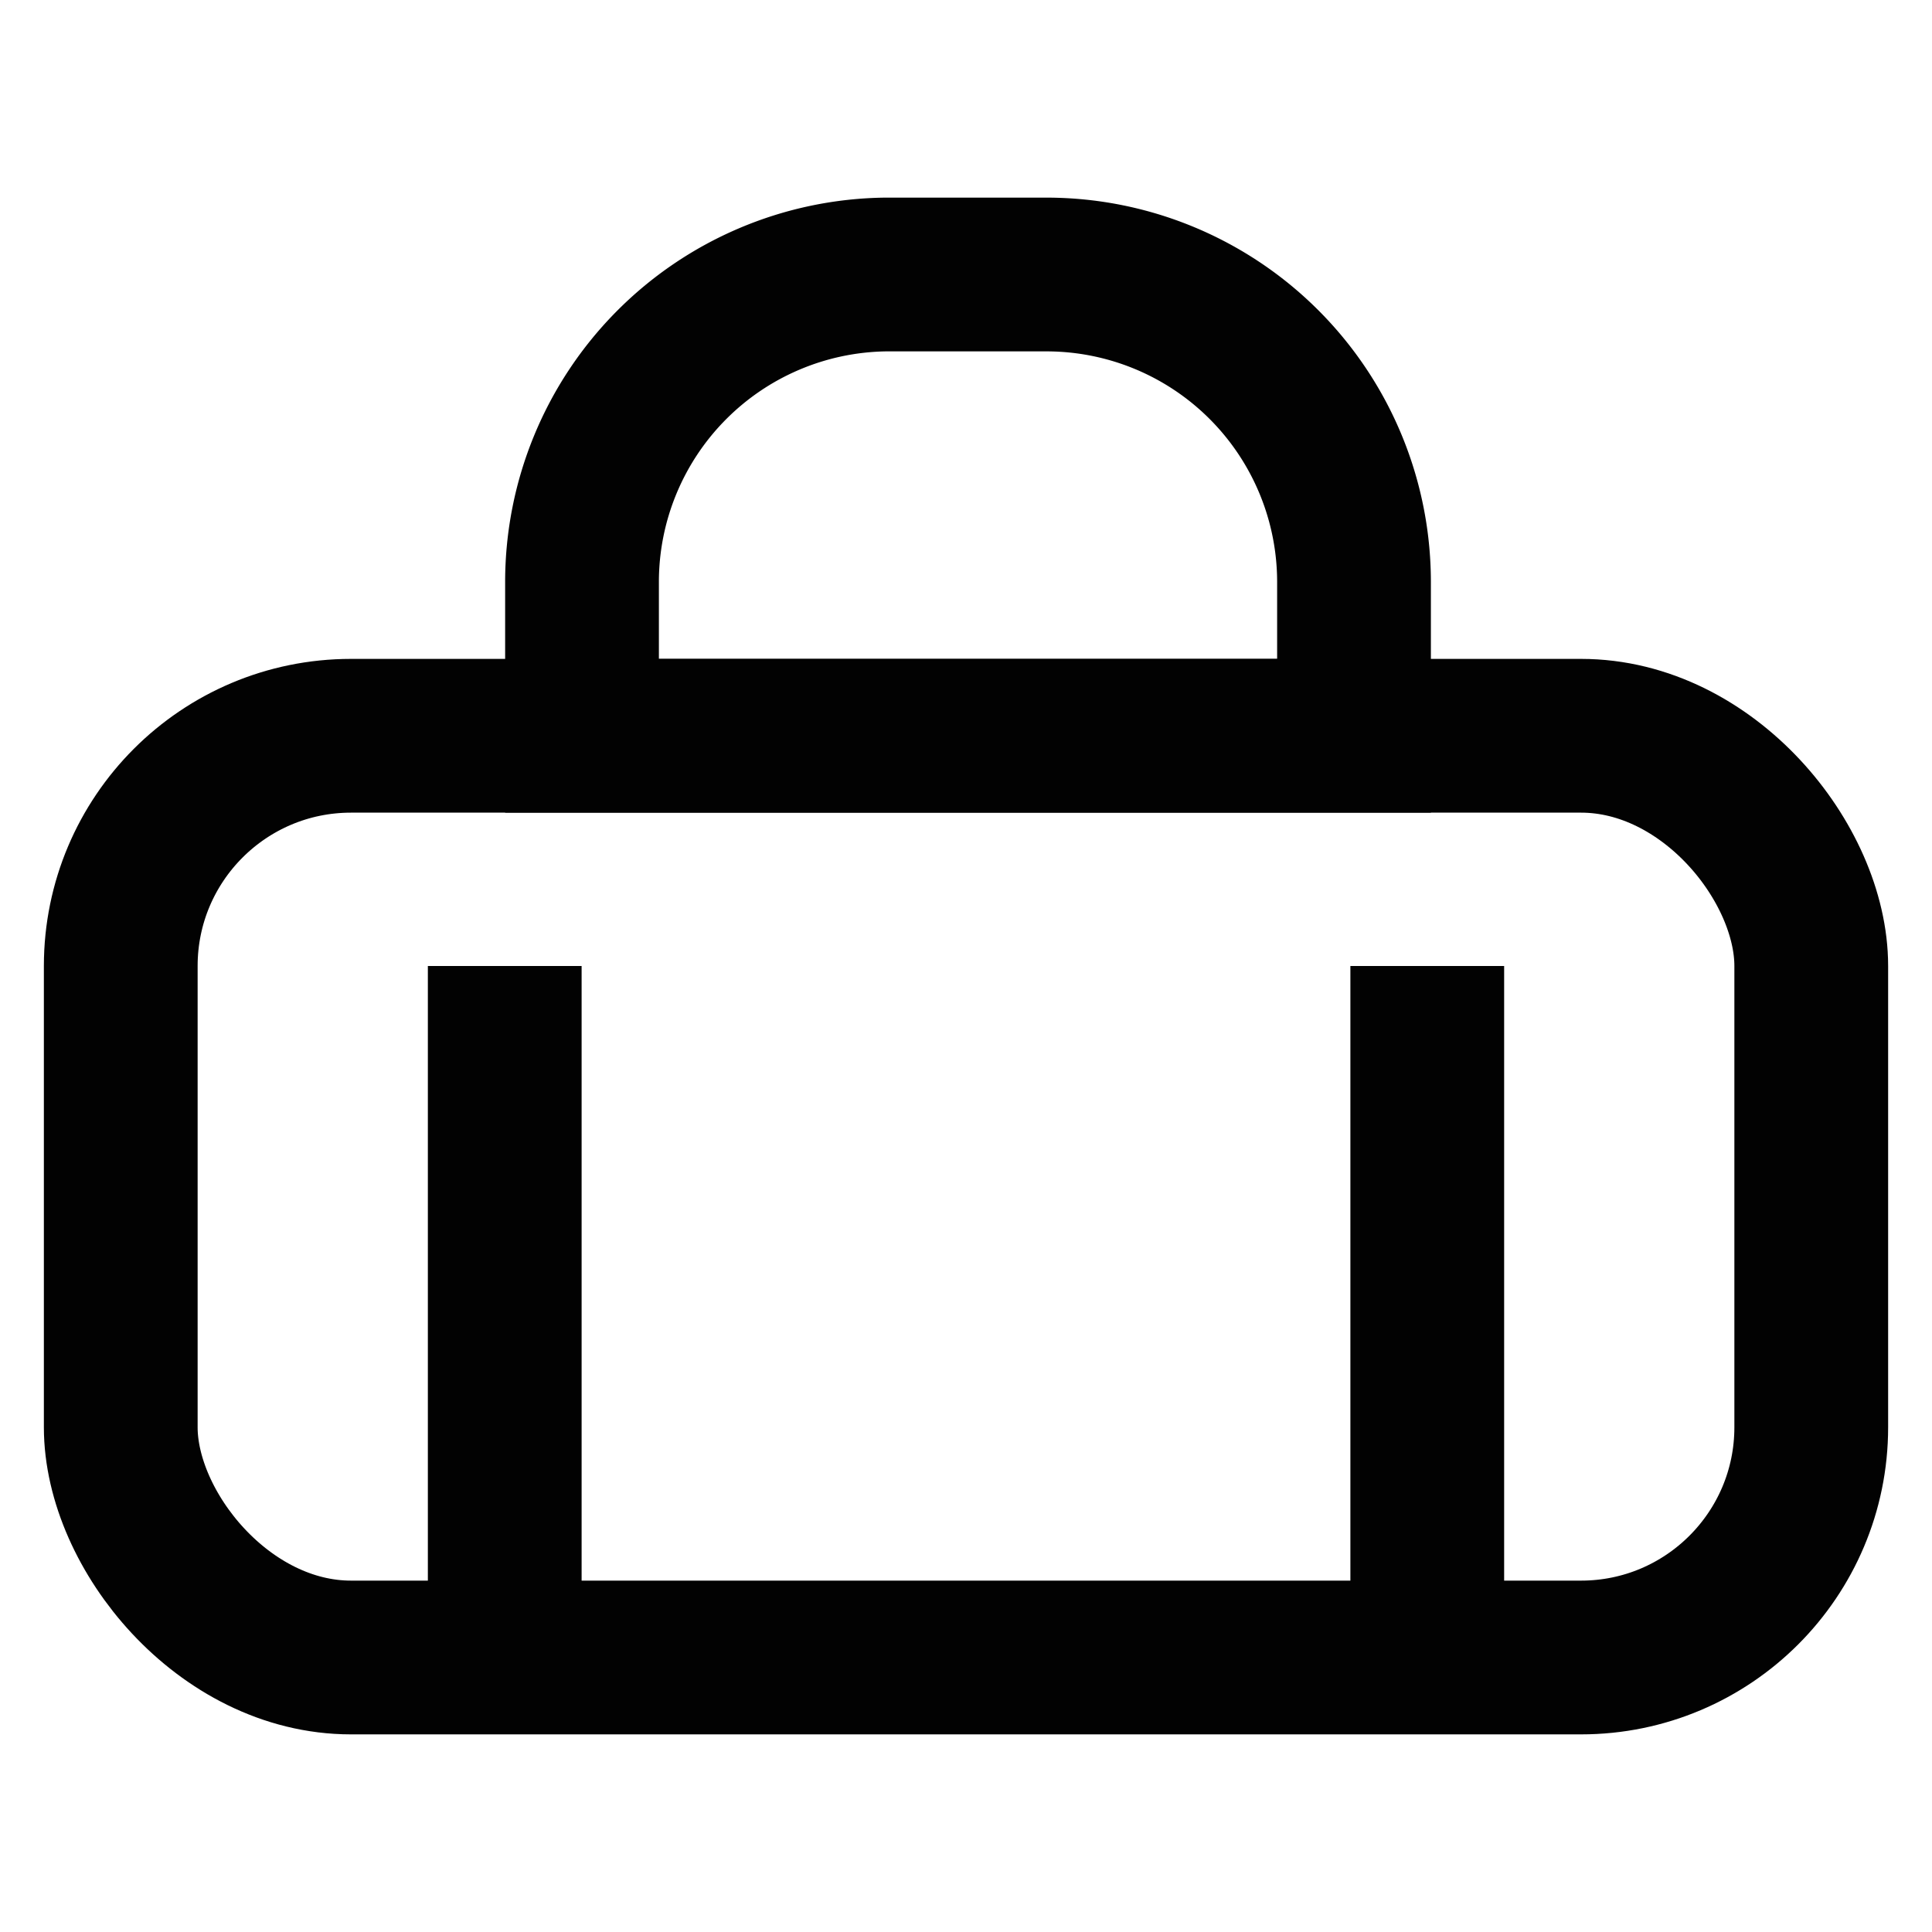
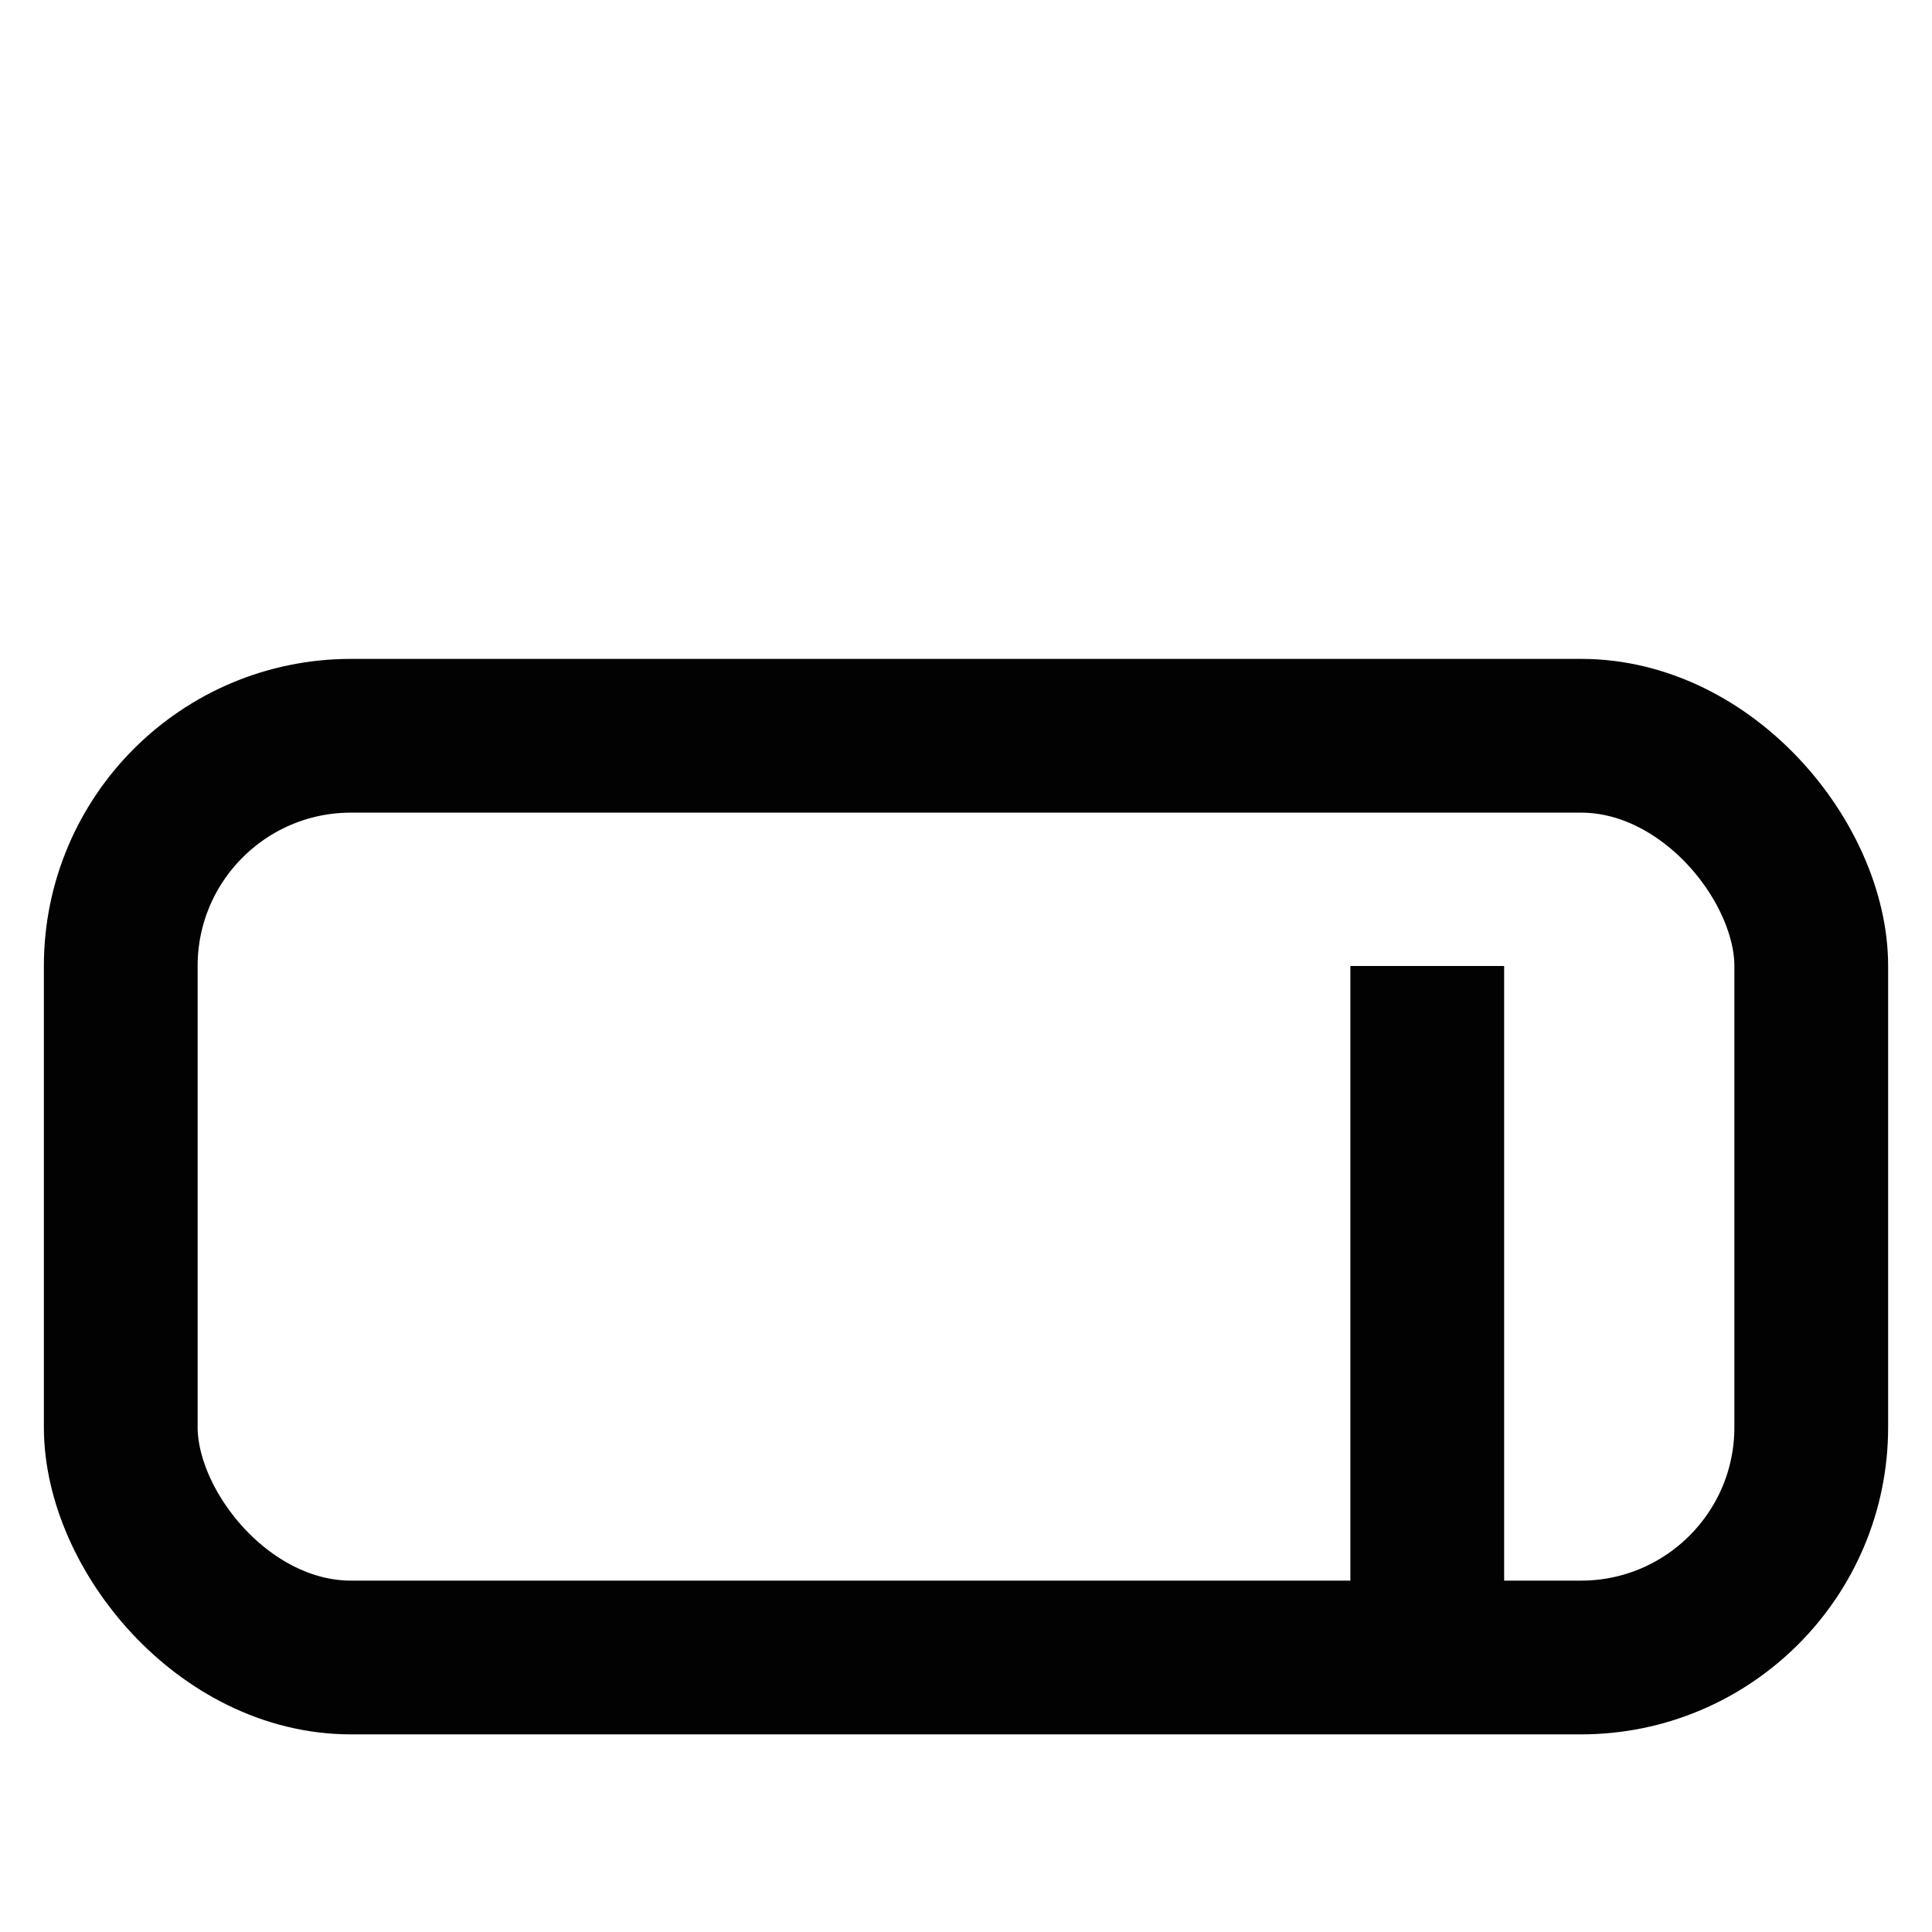
<svg xmlns="http://www.w3.org/2000/svg" width="800px" height="800px" viewBox="0 0 24 24" id="Layer_1" data-name="Layer 1">
  <defs>
    <style>.cls-1{fill:none;stroke:#020202;stroke-miterlimit:10;stroke-width:1.91px;}</style>
  </defs>
  <rect class="cls-1" x="1.5" y="9.14" width="21" height="11.45" rx="2.86" />
-   <line class="cls-1" x1="6.27" y1="20.59" x2="6.27" y2="12" />
  <line class="cls-1" x1="17.73" y1="20.59" x2="17.73" y2="12" />
-   <path class="cls-1" d="M11,3.41H13a3.82,3.82,0,0,1,3.82,3.82V9.14a0,0,0,0,1,0,0H7.23a0,0,0,0,1,0,0V7.23A3.82,3.82,0,0,1,11,3.41Z" />
</svg>